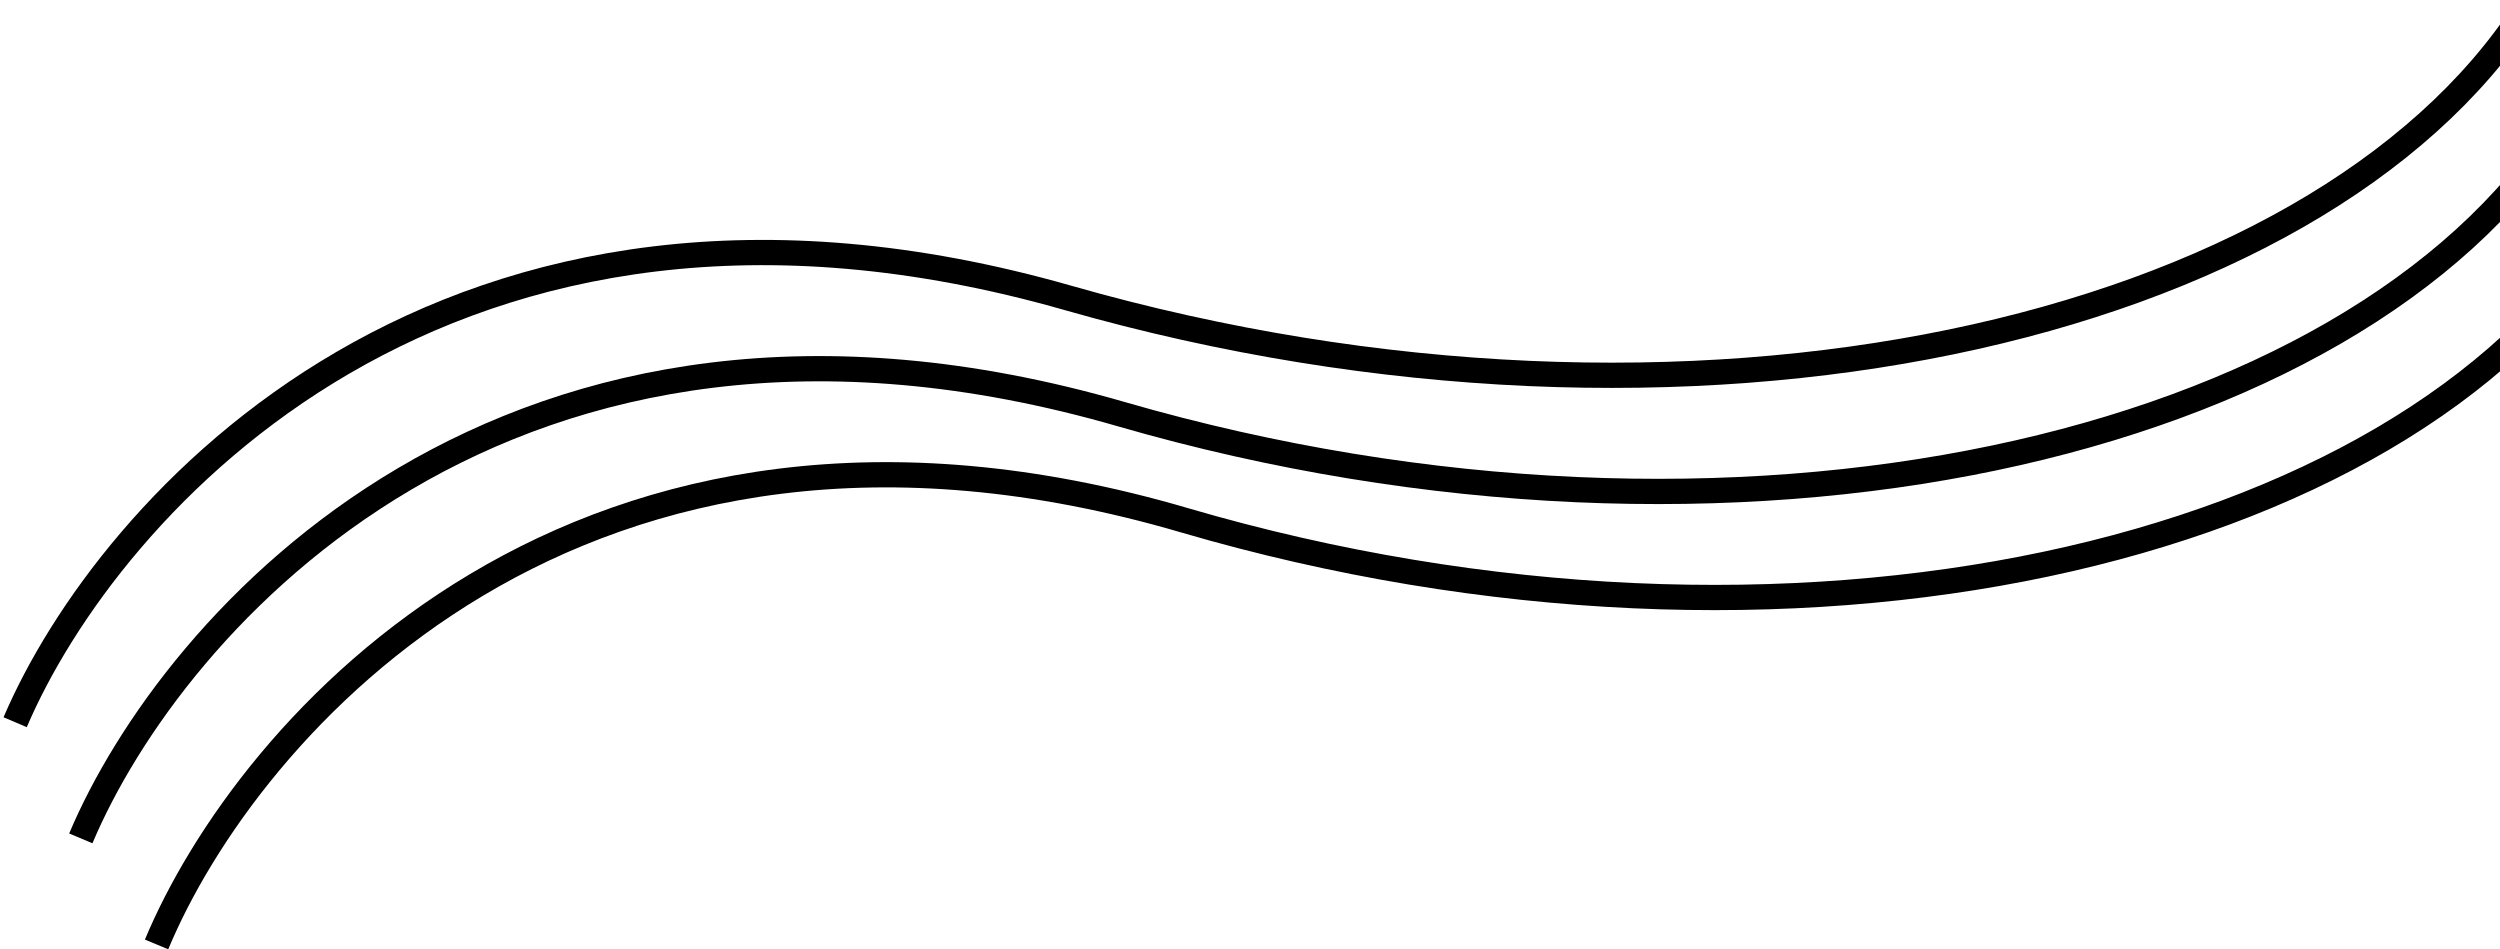
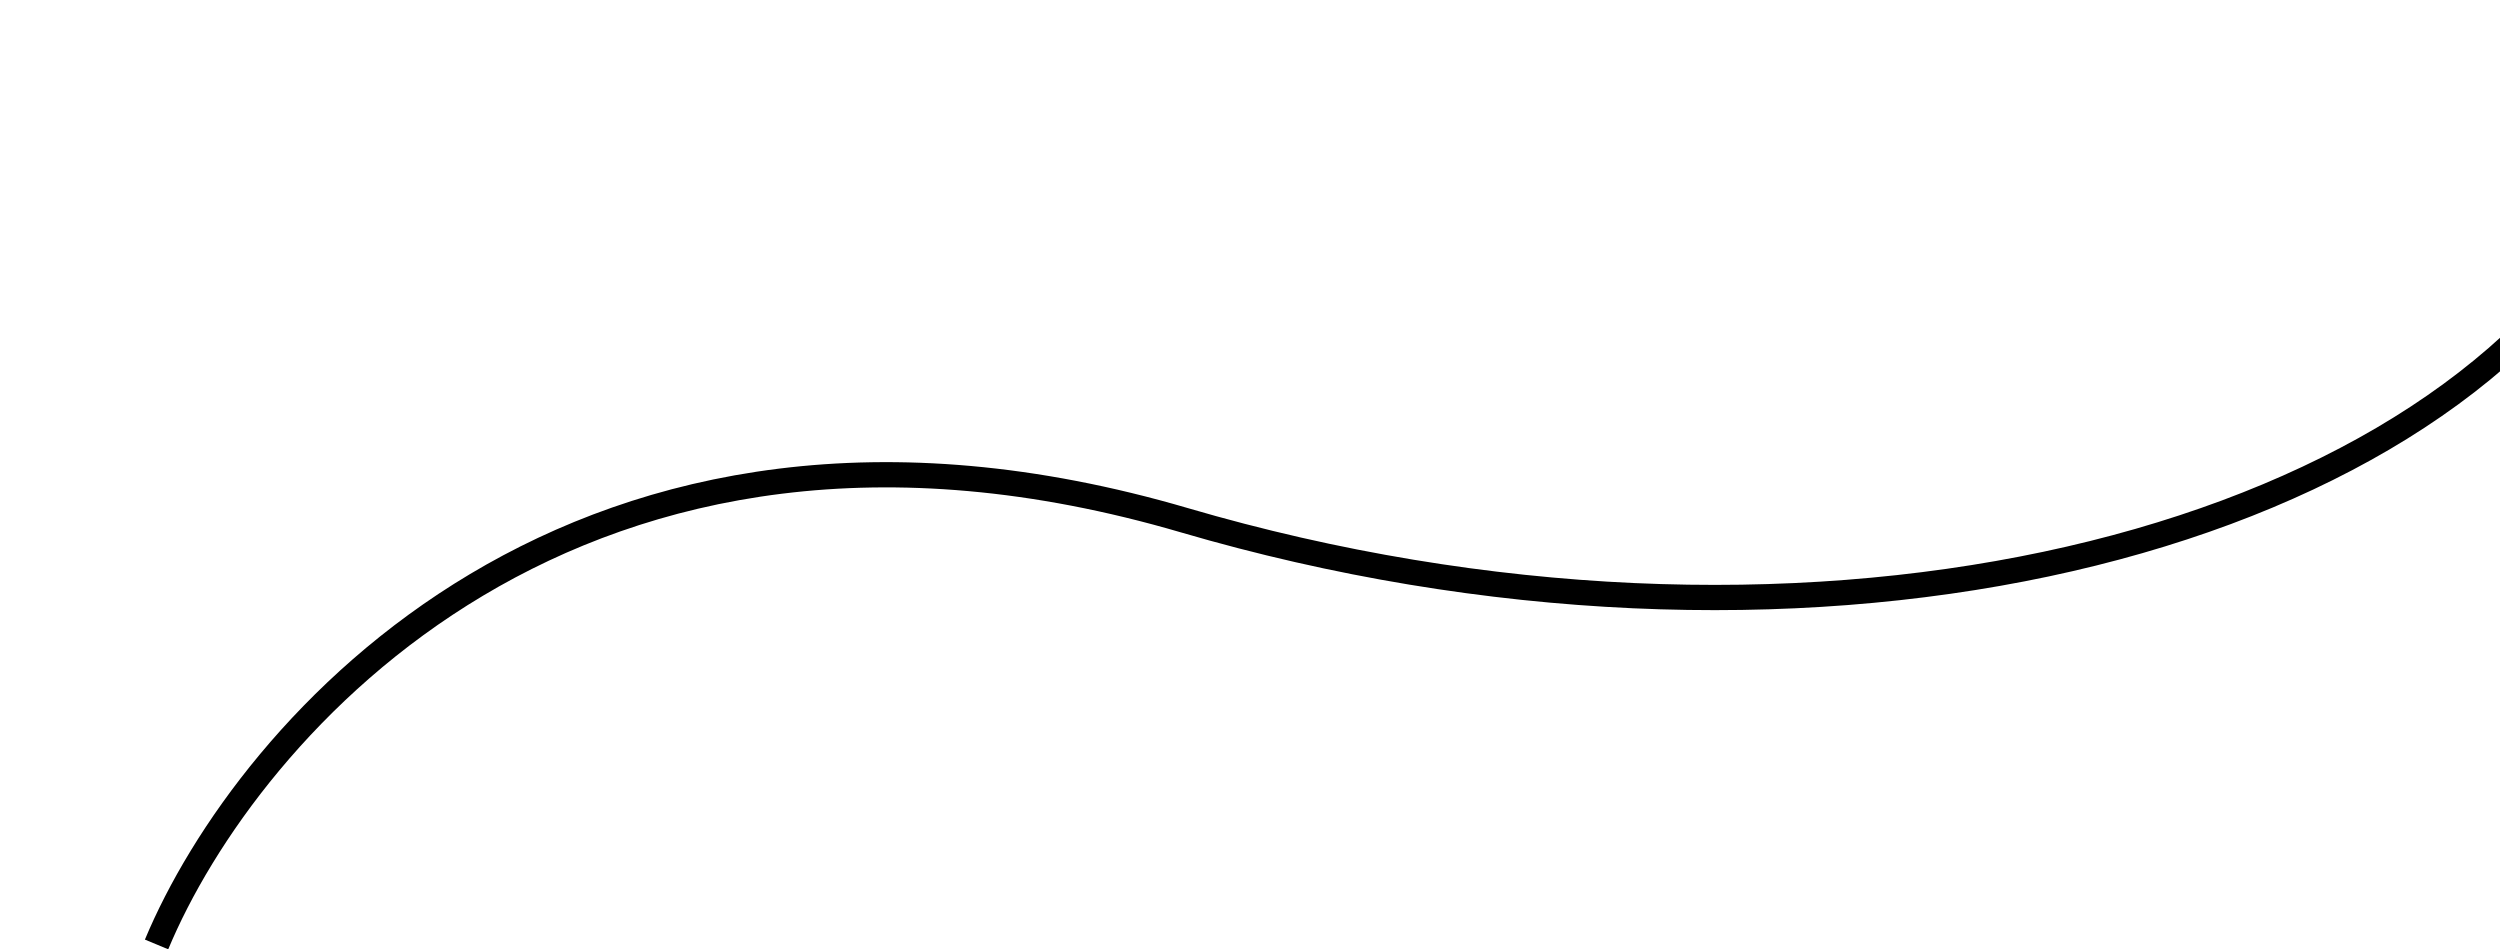
<svg xmlns="http://www.w3.org/2000/svg" width="495" height="188" viewBox="0 0 495 188" fill="none">
-   <path d="M3 143C21.22 100.333 88.431 23.8 211.517 59C334.603 94.2 458.499 66 500 2" stroke="black" stroke-width="5" />
-   <path d="M16 166C34 123.333 100.4 46.8 222 82C343.6 117.2 466 89 507 25" stroke="black" stroke-width="5" />
  <path d="M31 187C48.78 144.333 114.369 67.8 234.483 103C354.597 138.2 475.501 110 516 46" stroke="black" stroke-width="5" />
</svg>